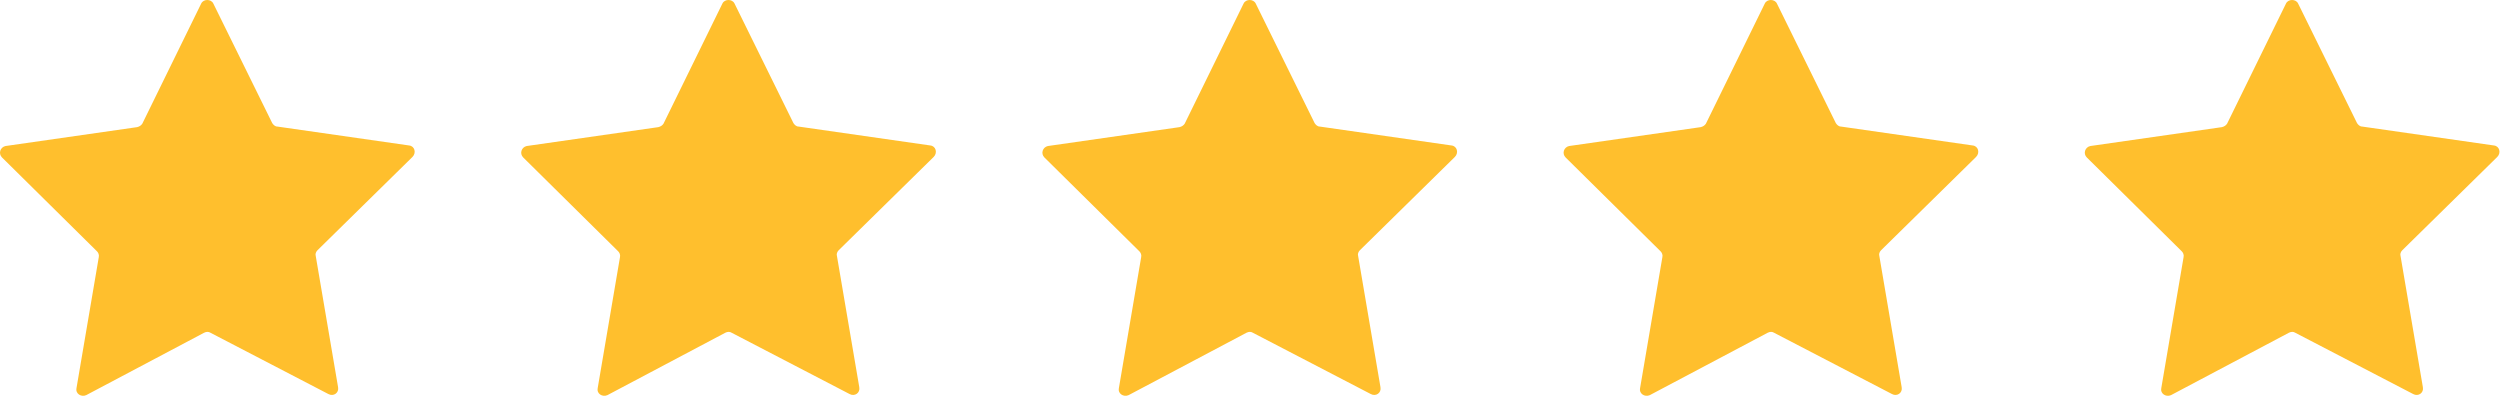
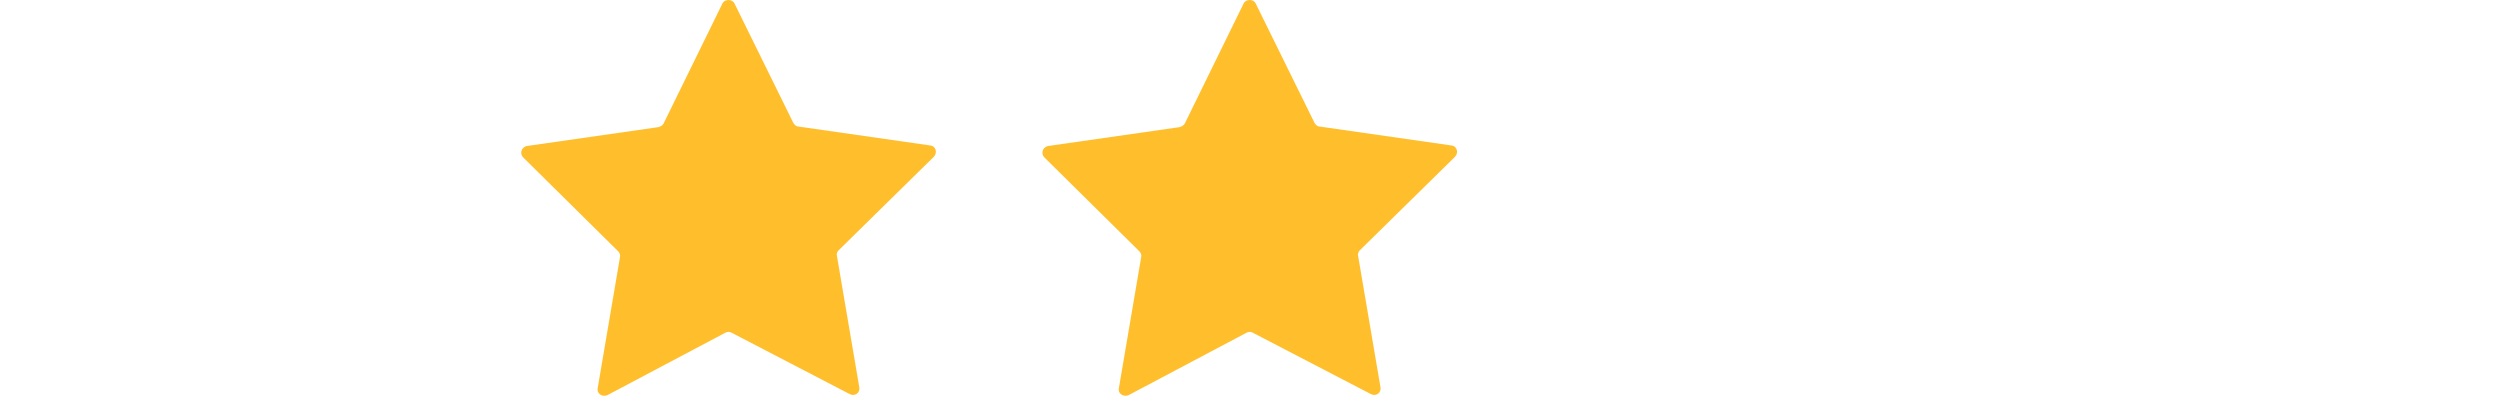
<svg xmlns="http://www.w3.org/2000/svg" width="185" height="30" viewBox="0 0 185 30" fill="none">
-   <path d="M15.782 0.254L20.146 9.111C20.23 9.239 20.358 9.366 20.527 9.366L30.27 10.764C30.694 10.806 30.821 11.315 30.524 11.612L23.492 18.52C23.365 18.647 23.323 18.816 23.365 18.943L25.017 28.648C25.102 29.072 24.678 29.368 24.297 29.157L15.571 24.622C15.444 24.537 15.274 24.537 15.105 24.622L6.378 29.241C5.997 29.411 5.573 29.114 5.658 28.733L7.31 19.028C7.352 18.858 7.268 18.689 7.183 18.604L0.151 11.654C-0.146 11.357 0.024 10.891 0.405 10.806L10.148 9.408C10.318 9.366 10.445 9.281 10.53 9.154L14.893 0.254C15.062 -0.085 15.613 -0.085 15.782 0.254Z" fill="#FFBF2D" />
  <path d="M54.351 0.254L58.715 9.111C58.799 9.239 58.926 9.366 59.096 9.366L68.839 10.764C69.263 10.806 69.39 11.315 69.093 11.612L62.061 18.52C61.934 18.647 61.892 18.816 61.934 18.943L63.586 28.648C63.671 29.072 63.247 29.368 62.866 29.157L54.139 24.622C54.012 24.537 53.843 24.537 53.673 24.622L44.947 29.241C44.566 29.411 44.142 29.114 44.227 28.733L45.879 19.028C45.921 18.858 45.837 18.689 45.752 18.604L38.72 11.654C38.423 11.357 38.593 10.891 38.974 10.806L48.717 9.408C48.887 9.366 49.014 9.281 49.098 9.154L53.462 0.254C53.631 -0.085 54.182 -0.085 54.351 0.254Z" fill="#FFBF2D" />
  <path d="M92.92 0.254L97.283 9.111C97.368 9.239 97.495 9.366 97.664 9.366L107.407 10.764C107.831 10.806 107.958 11.315 107.661 11.612L100.629 18.52C100.502 18.647 100.46 18.816 100.502 18.943L102.154 28.648C102.239 29.072 101.816 29.368 101.434 29.157L92.708 24.622C92.581 24.537 92.411 24.537 92.242 24.622L83.515 29.241C83.134 29.411 82.71 29.114 82.795 28.733L84.447 19.028C84.49 18.858 84.405 18.689 84.32 18.604L77.288 11.654C76.992 11.357 77.161 10.891 77.542 10.806L87.285 9.408C87.455 9.366 87.582 9.281 87.667 9.154L92.03 0.254C92.2 -0.085 92.75 -0.085 92.92 0.254Z" fill="#FFBF2D" />
-   <path d="M131.488 0.254L135.852 9.111C135.936 9.239 136.064 9.366 136.233 9.366L145.976 10.764C146.4 10.806 146.527 11.315 146.23 11.612L139.198 18.52C139.071 18.647 139.029 18.816 139.071 18.943L140.723 28.648C140.808 29.072 140.384 29.368 140.003 29.157L131.277 24.622C131.15 24.537 130.98 24.537 130.811 24.622L122.084 29.241C121.703 29.411 121.279 29.114 121.364 28.733L123.016 19.028C123.059 18.858 122.974 18.689 122.889 18.604L115.857 11.654C115.561 11.357 115.73 10.891 116.111 10.806L125.854 9.408C126.024 9.366 126.151 9.281 126.236 9.154L130.599 0.254C130.768 -0.085 131.319 -0.085 131.488 0.254Z" fill="#FFBF2D" />
-   <path d="M170.057 0.254L174.421 9.111C174.505 9.239 174.632 9.366 174.802 9.366L184.545 10.764C184.969 10.806 185.096 11.315 184.799 11.612L177.767 18.52C177.64 18.647 177.598 18.816 177.64 18.943L179.292 28.648C179.377 29.072 178.953 29.368 178.572 29.157L169.846 24.622C169.718 24.537 169.549 24.537 169.38 24.622L160.653 29.241C160.272 29.411 159.848 29.114 159.933 28.733L161.585 19.028C161.627 18.858 161.543 18.689 161.458 18.604L154.426 11.654C154.129 11.357 154.299 10.891 154.68 10.806L164.423 9.408C164.593 9.366 164.72 9.281 164.804 9.154L169.168 0.254C169.337 -0.085 169.888 -0.085 170.057 0.254Z" fill="#FFBF2D" />
</svg>